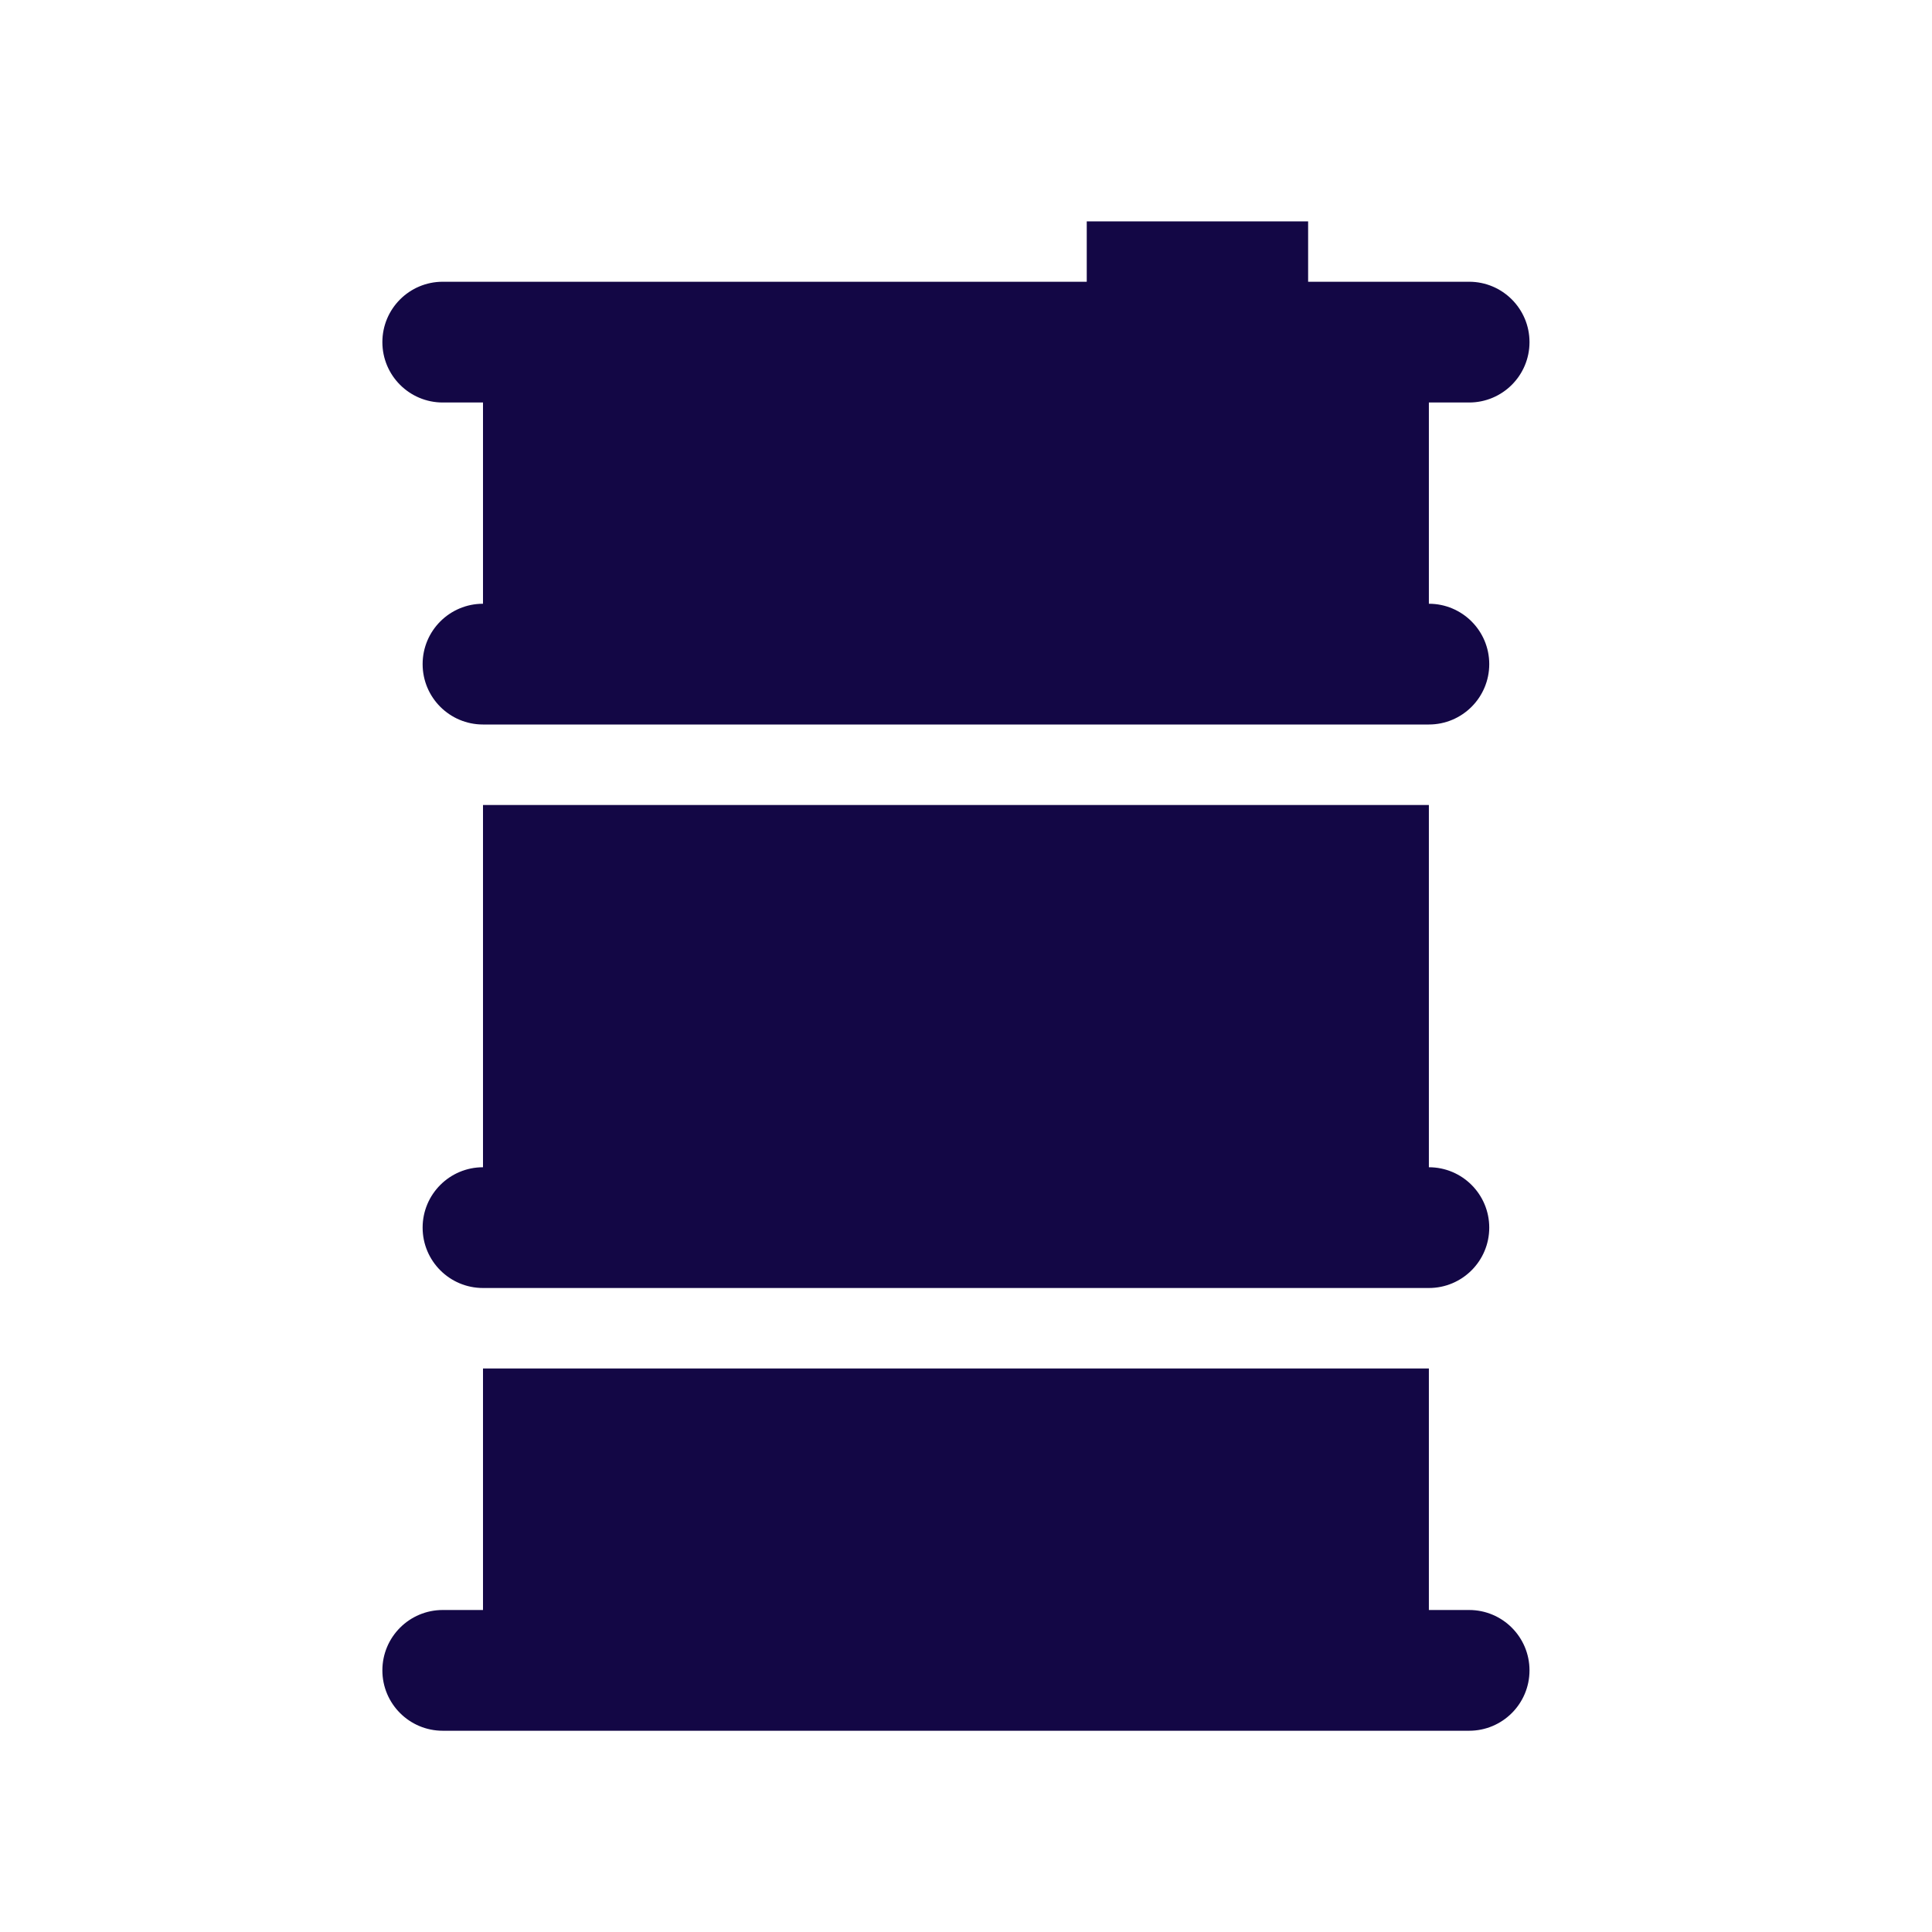
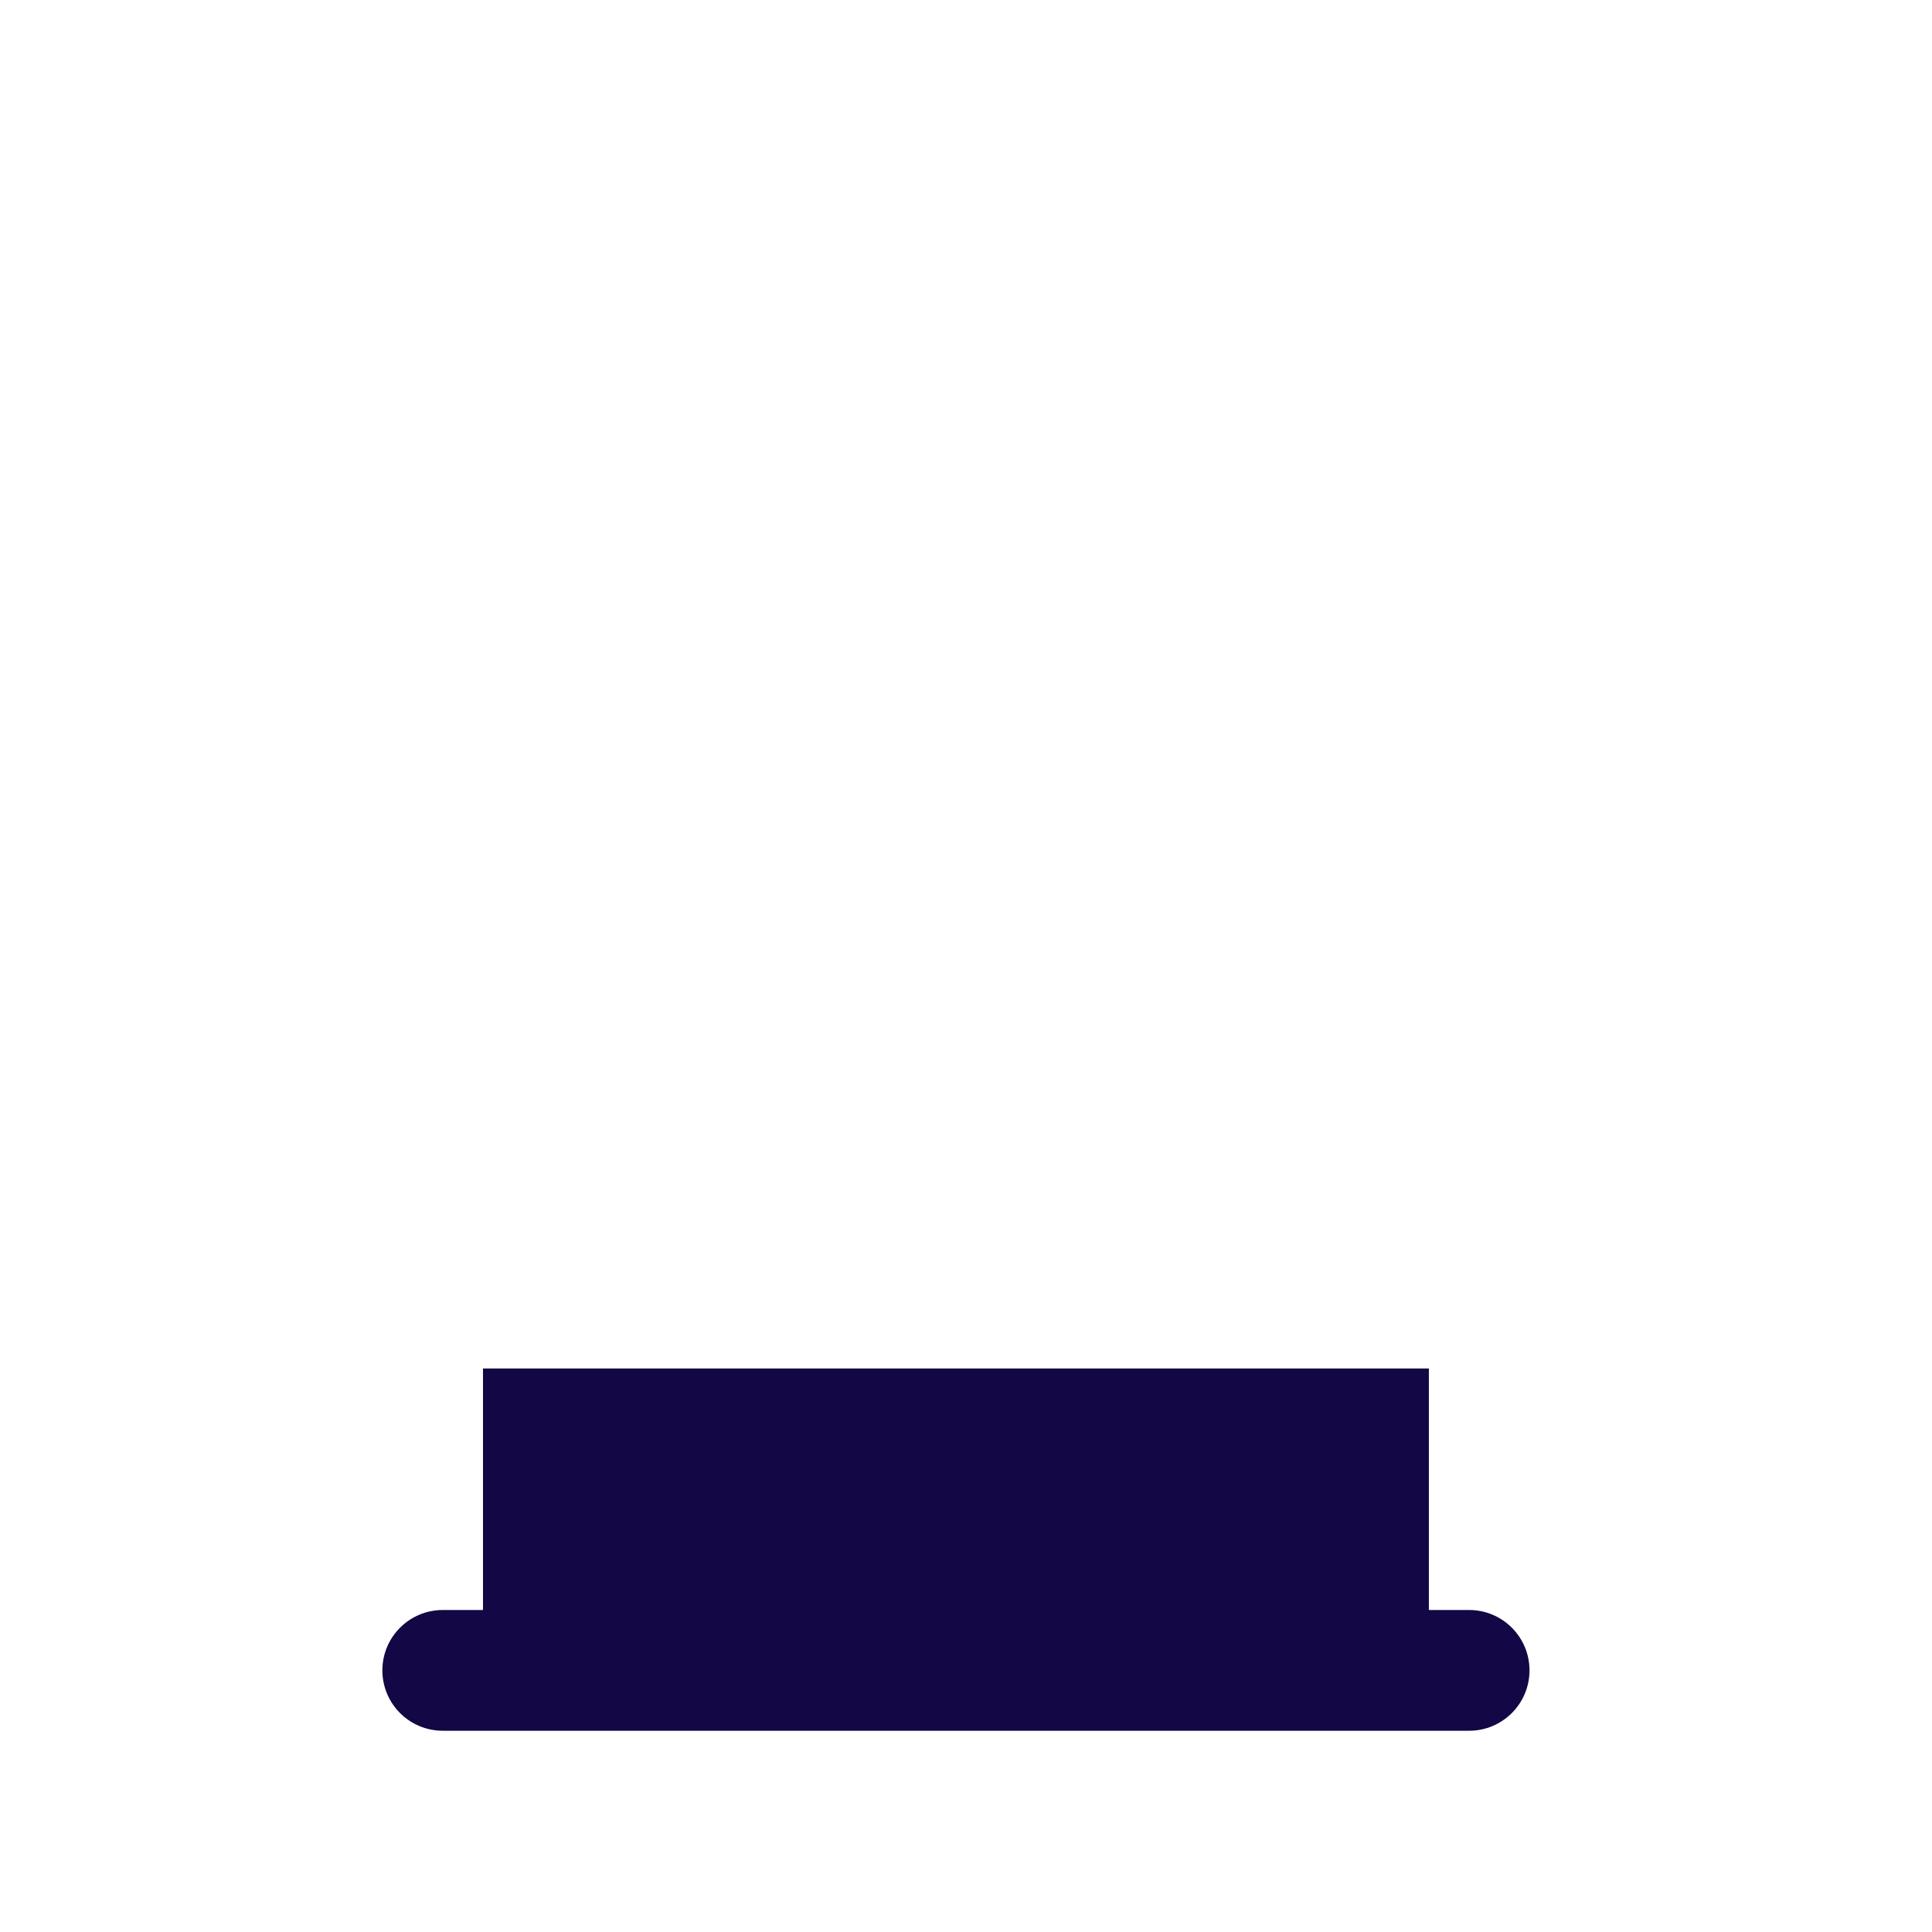
<svg xmlns="http://www.w3.org/2000/svg" width="96" height="96" xml:space="preserve" overflow="hidden">
  <g transform="translate(-592 -153)">
-     <path d="M616 193 616 211C614.343 211 613 212.343 613 214 613 215.657 614.343 217 616 217L663 217C664.657 217 666 215.657 666 214 666 212.343 664.657 211 663 211L663 193Z" fill="#130745" />
-     <path d="M614 173 616 173 616 183C614.343 183 613 184.343 613 186 613 187.657 614.343 189 616 189L663 189C664.657 189 666 187.657 666 186 666 184.343 664.657 183 663 183L663 173 665 173C666.657 173 668 171.657 668 170 668 168.343 666.657 167 665 167L657 167 657 164 646 164 646 167 614 167C612.343 167 611 168.343 611 170 611 171.657 612.343 173 614 173Z" fill="#130745" />
    <path d="M665 233 663 233 663 221 616 221 616 233 614 233C612.343 233 611 234.343 611 236 611 237.657 612.343 239 614 239L665 239C666.657 239 668 237.657 668 236 668 234.343 666.657 233 665 233Z" fill="#130745" />
  </g>
</svg>